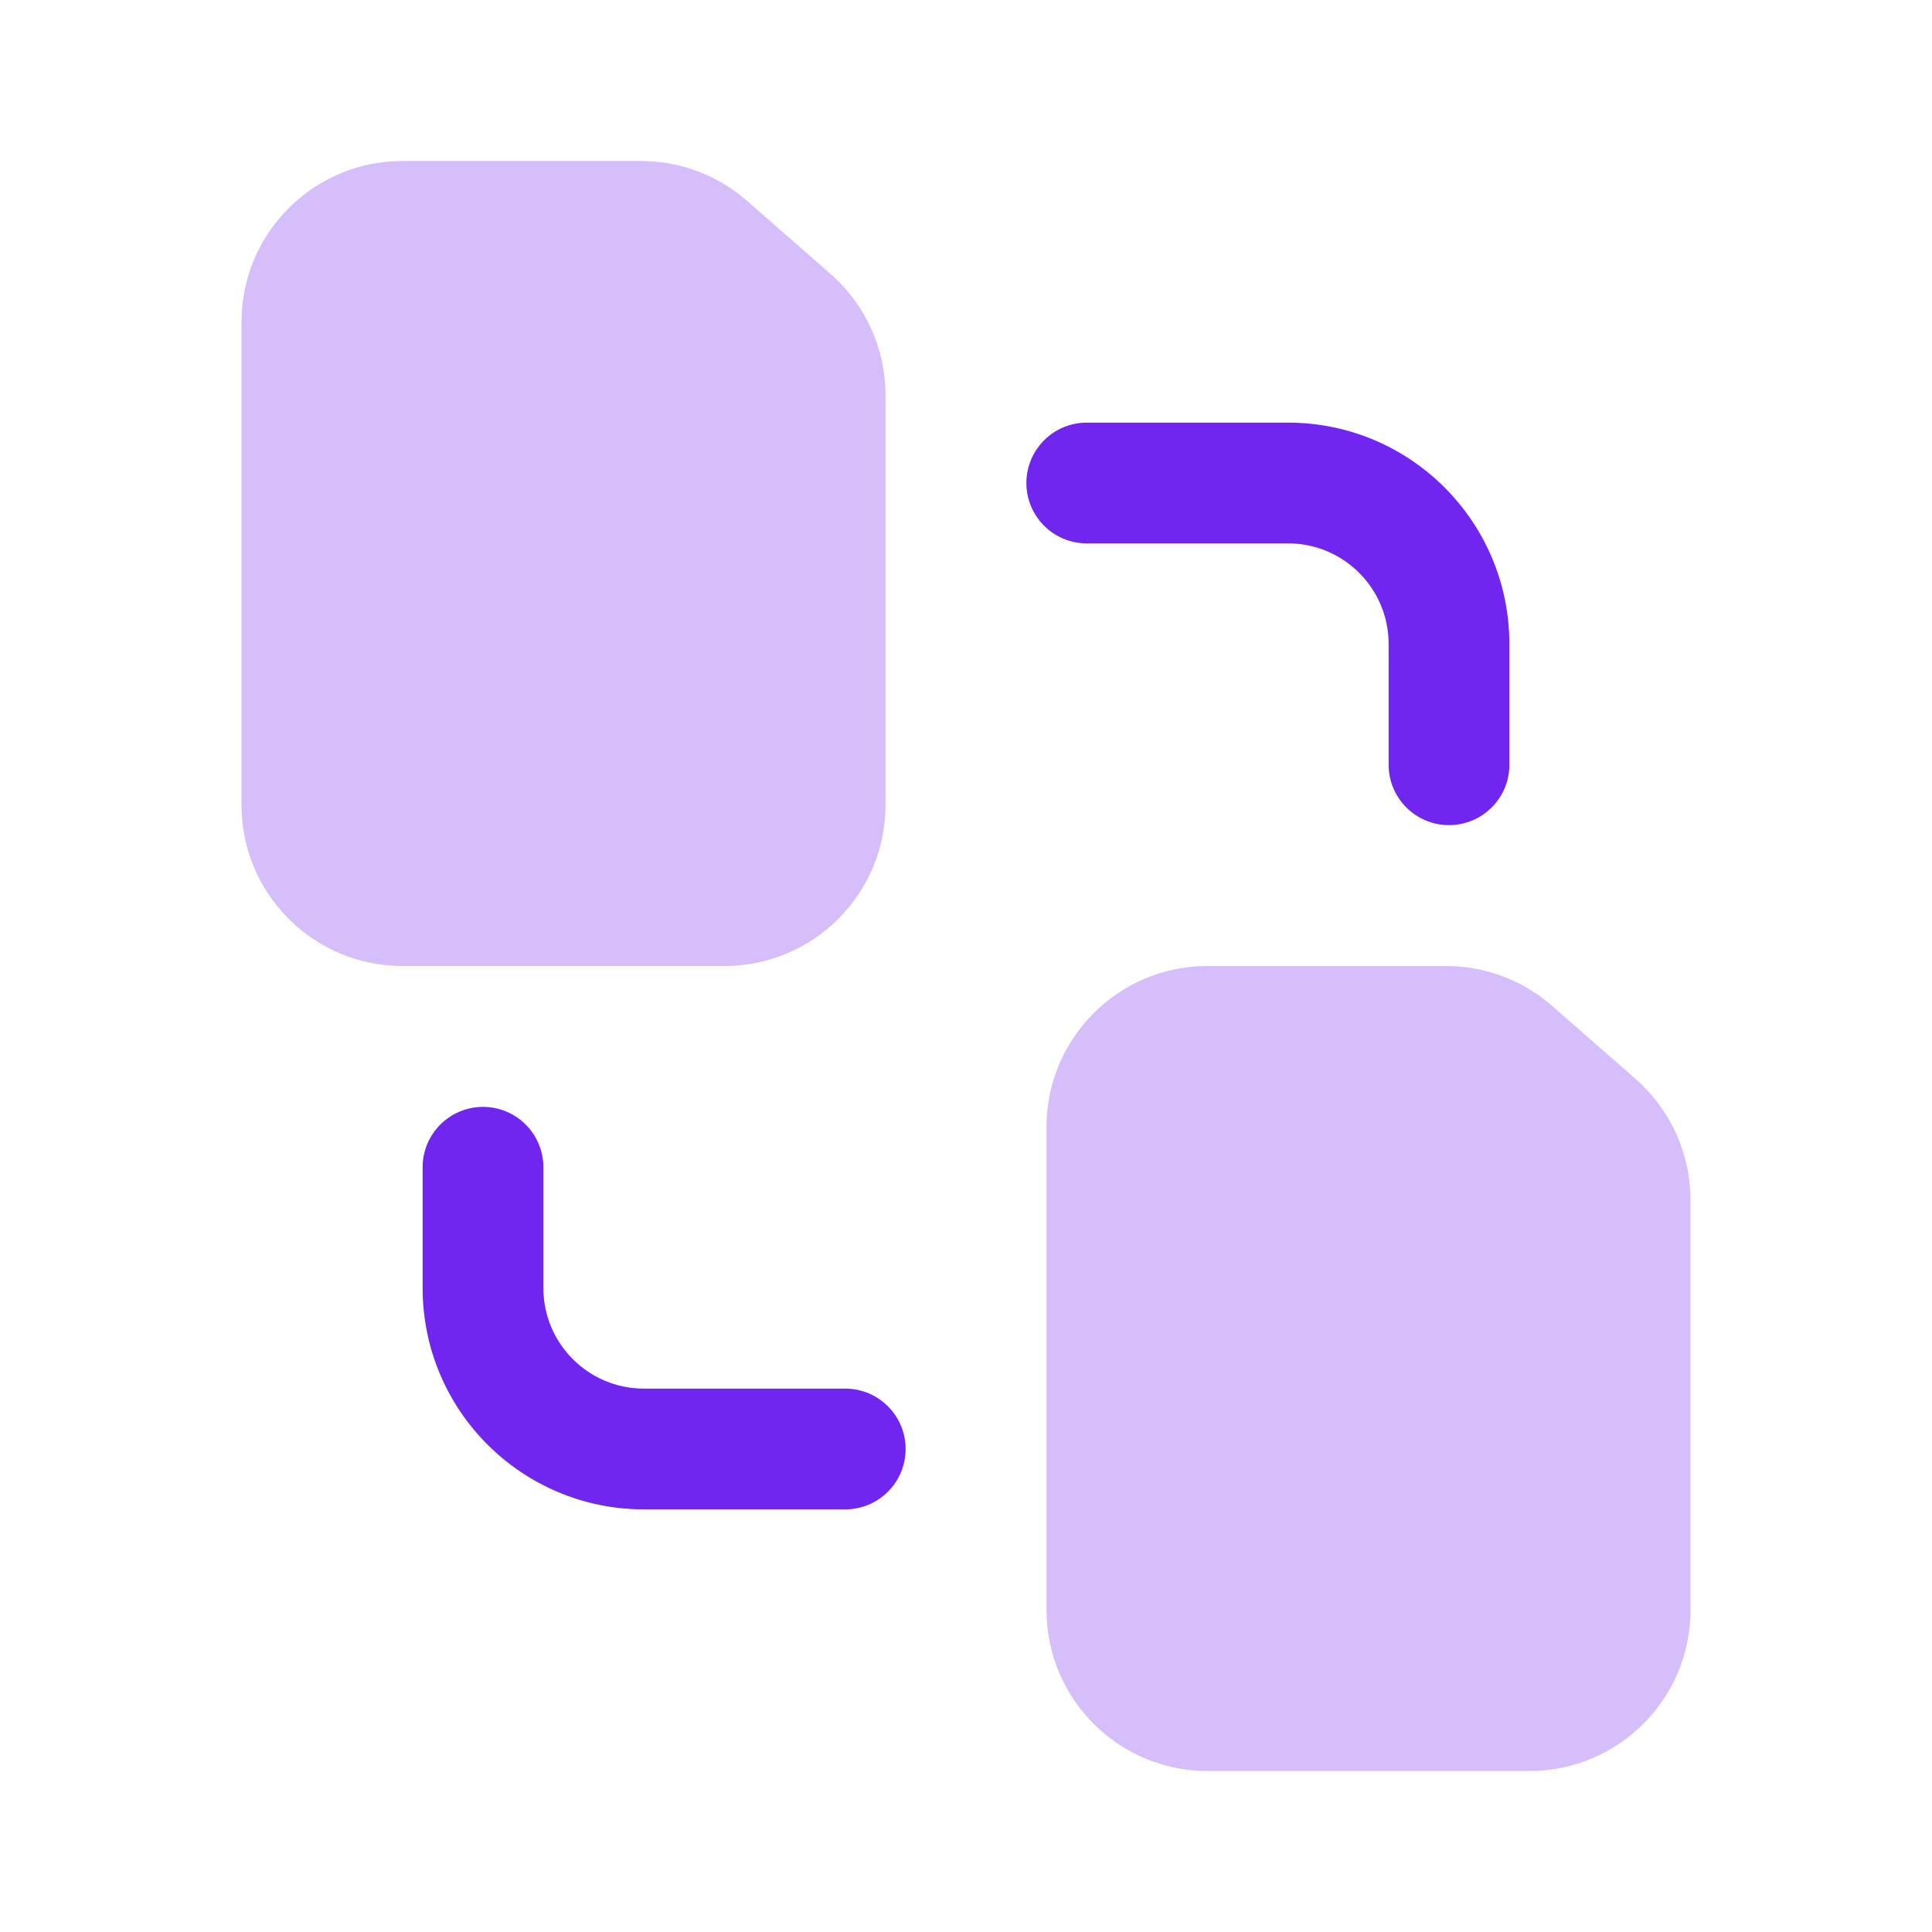
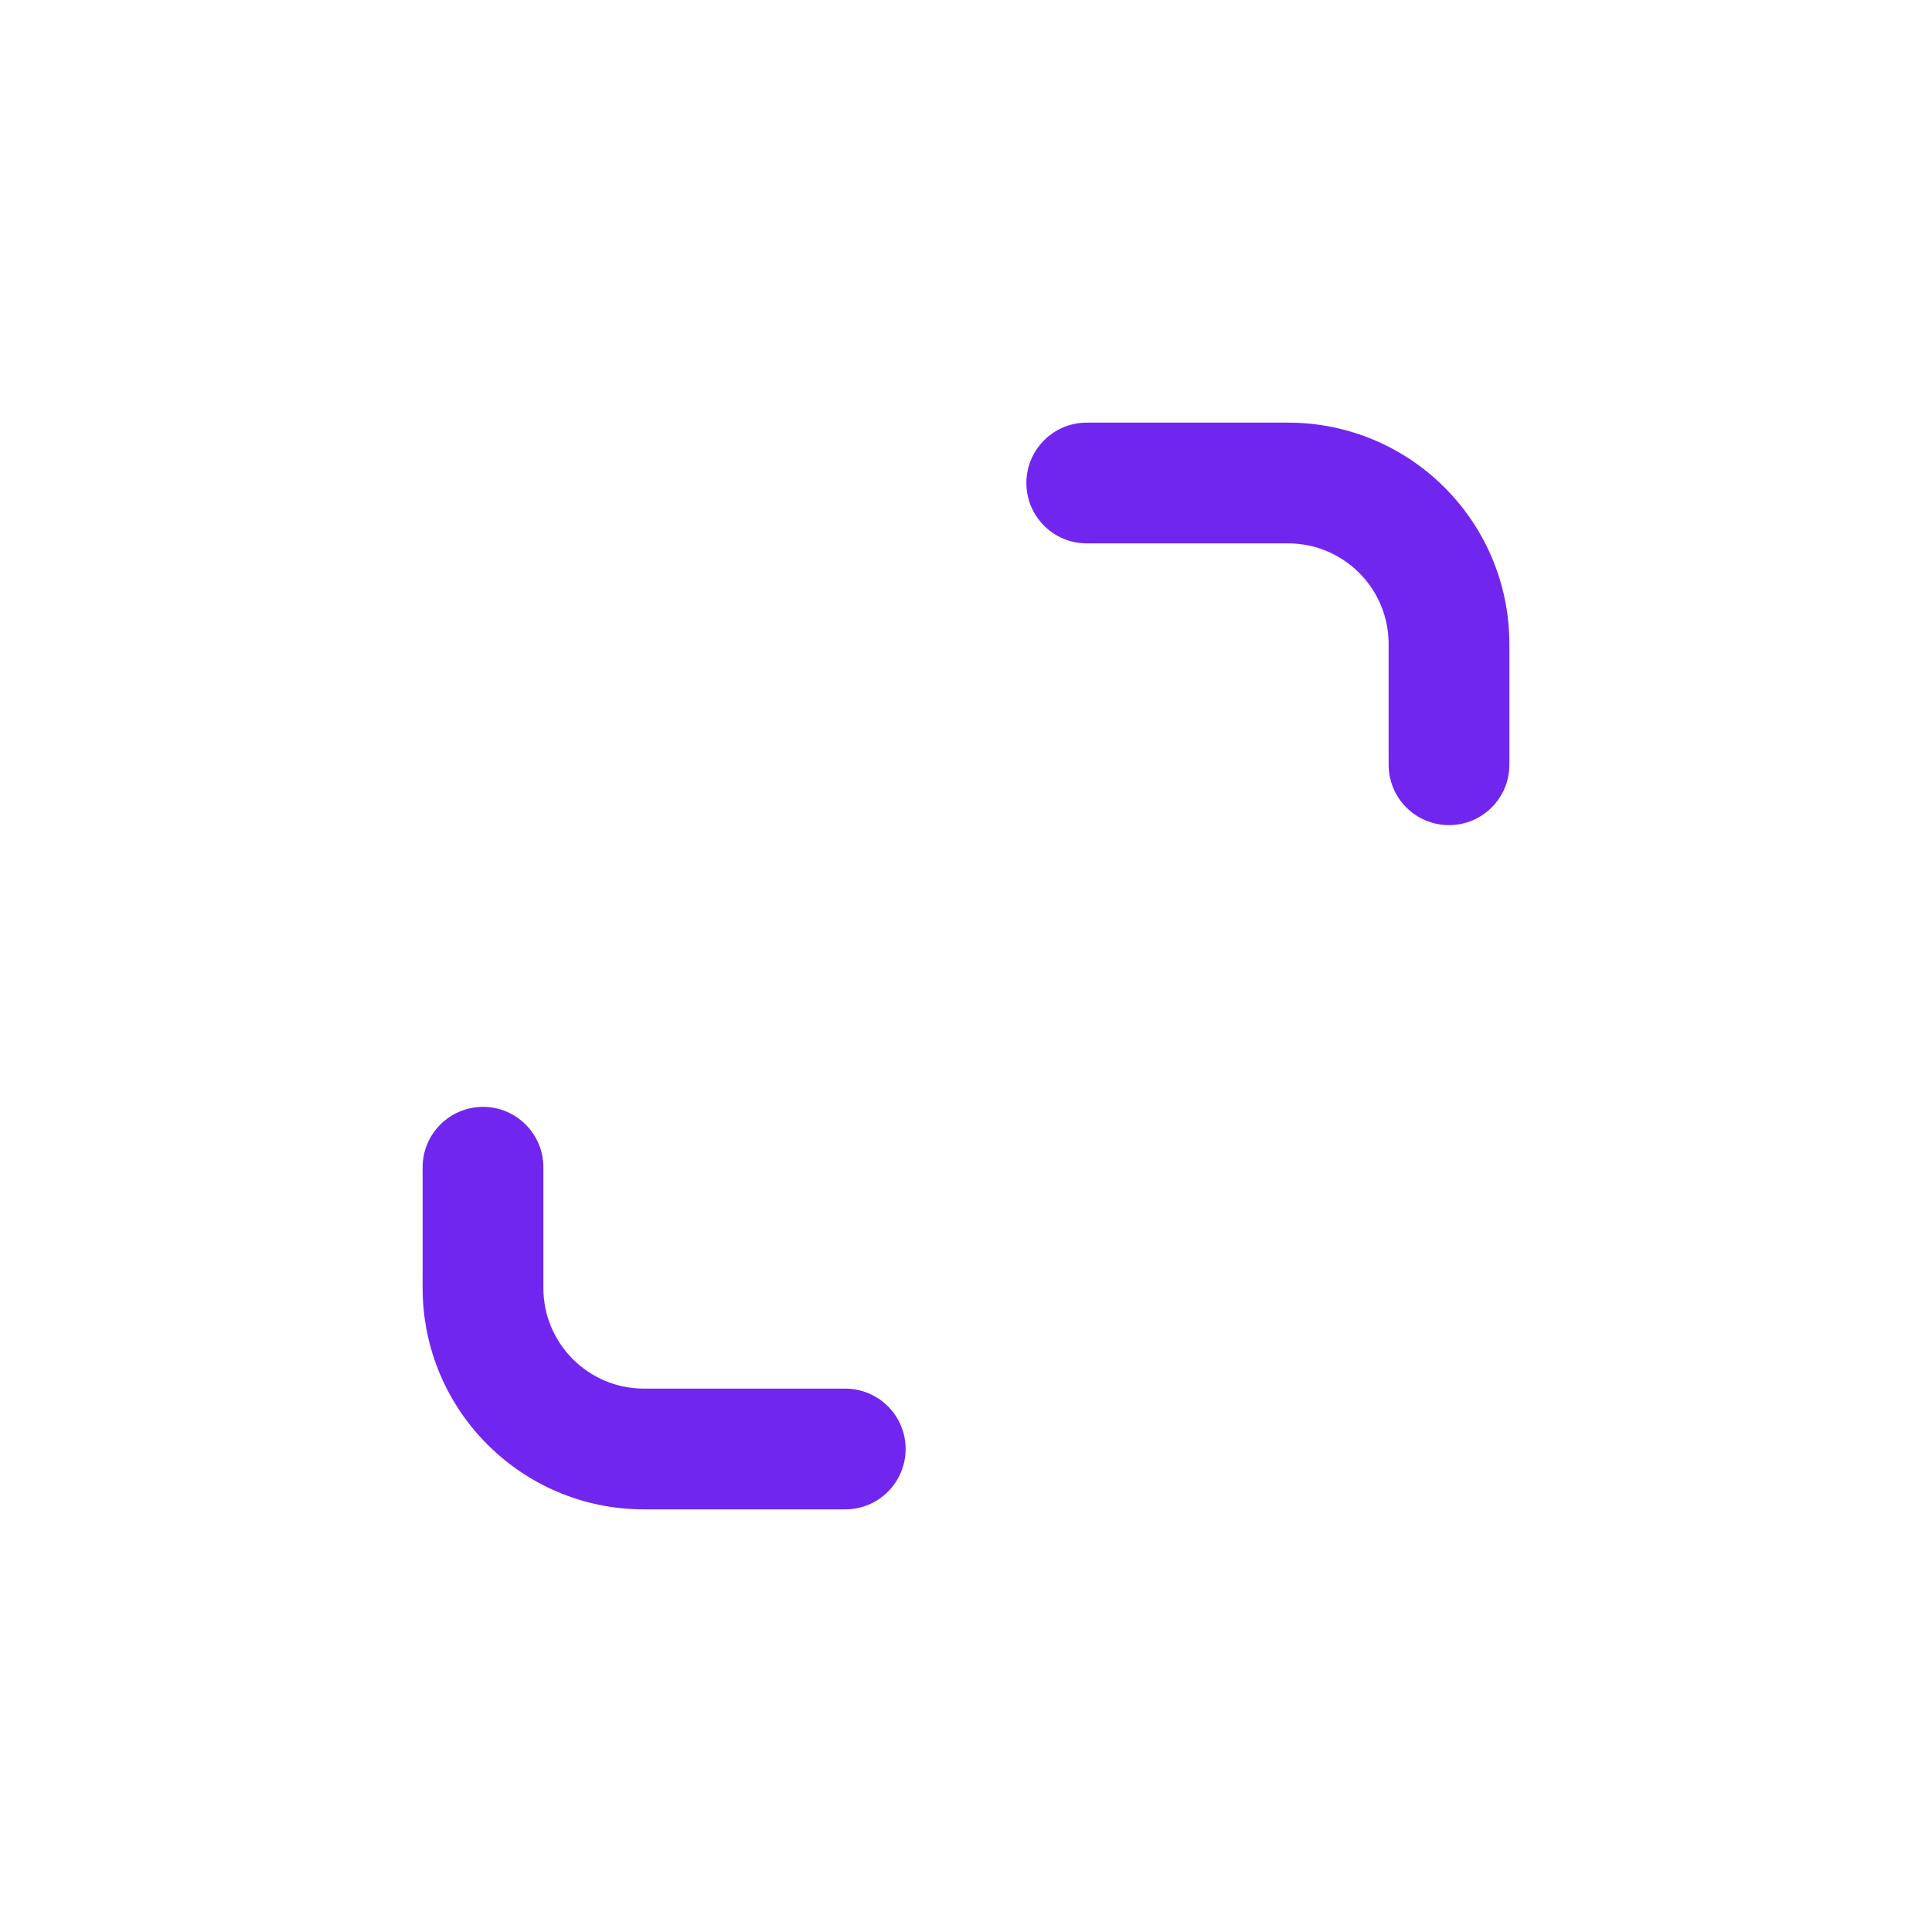
<svg xmlns="http://www.w3.org/2000/svg" width="48" height="48" viewBox="0 0 48 48" fill="none">
-   <path opacity="0.3" d="M6 20V8C6 5.791 7.791 4 10 4H15.926C16.895 4 17.831 4.352 18.56 4.99L20.634 6.805C21.502 7.564 22 8.662 22 9.815V20C22 22.209 20.209 24 18 24H10C7.791 24 6 22.209 6 20Z" fill="#7126EF" />
-   <path opacity="0.3" d="M26 40V28C26 25.791 27.791 24 30 24H35.926C36.895 24 37.831 24.352 38.56 24.99L40.634 26.805C41.502 27.564 42 28.662 42 29.815V40C42 42.209 40.209 44 38 44H30C27.791 44 26 42.209 26 40Z" fill="#7126EF" />
  <path fill-rule="evenodd" clip-rule="evenodd" d="M25.5 12C25.5 11.172 26.172 10.5 27 10.5H32C35.038 10.5 37.5 12.962 37.5 16V19C37.5 19.828 36.828 20.5 36 20.5C35.172 20.5 34.5 19.828 34.5 19V16C34.5 14.619 33.381 13.5 32 13.5H27C26.172 13.5 25.5 12.828 25.5 12ZM12 27.5C12.828 27.5 13.5 28.172 13.5 29V32C13.5 33.381 14.619 34.5 16 34.5H21C21.828 34.5 22.5 35.172 22.5 36C22.5 36.828 21.828 37.5 21 37.5H16C12.962 37.5 10.5 35.038 10.5 32V29C10.5 28.172 11.172 27.5 12 27.5Z" fill="#7126EF" />
</svg>